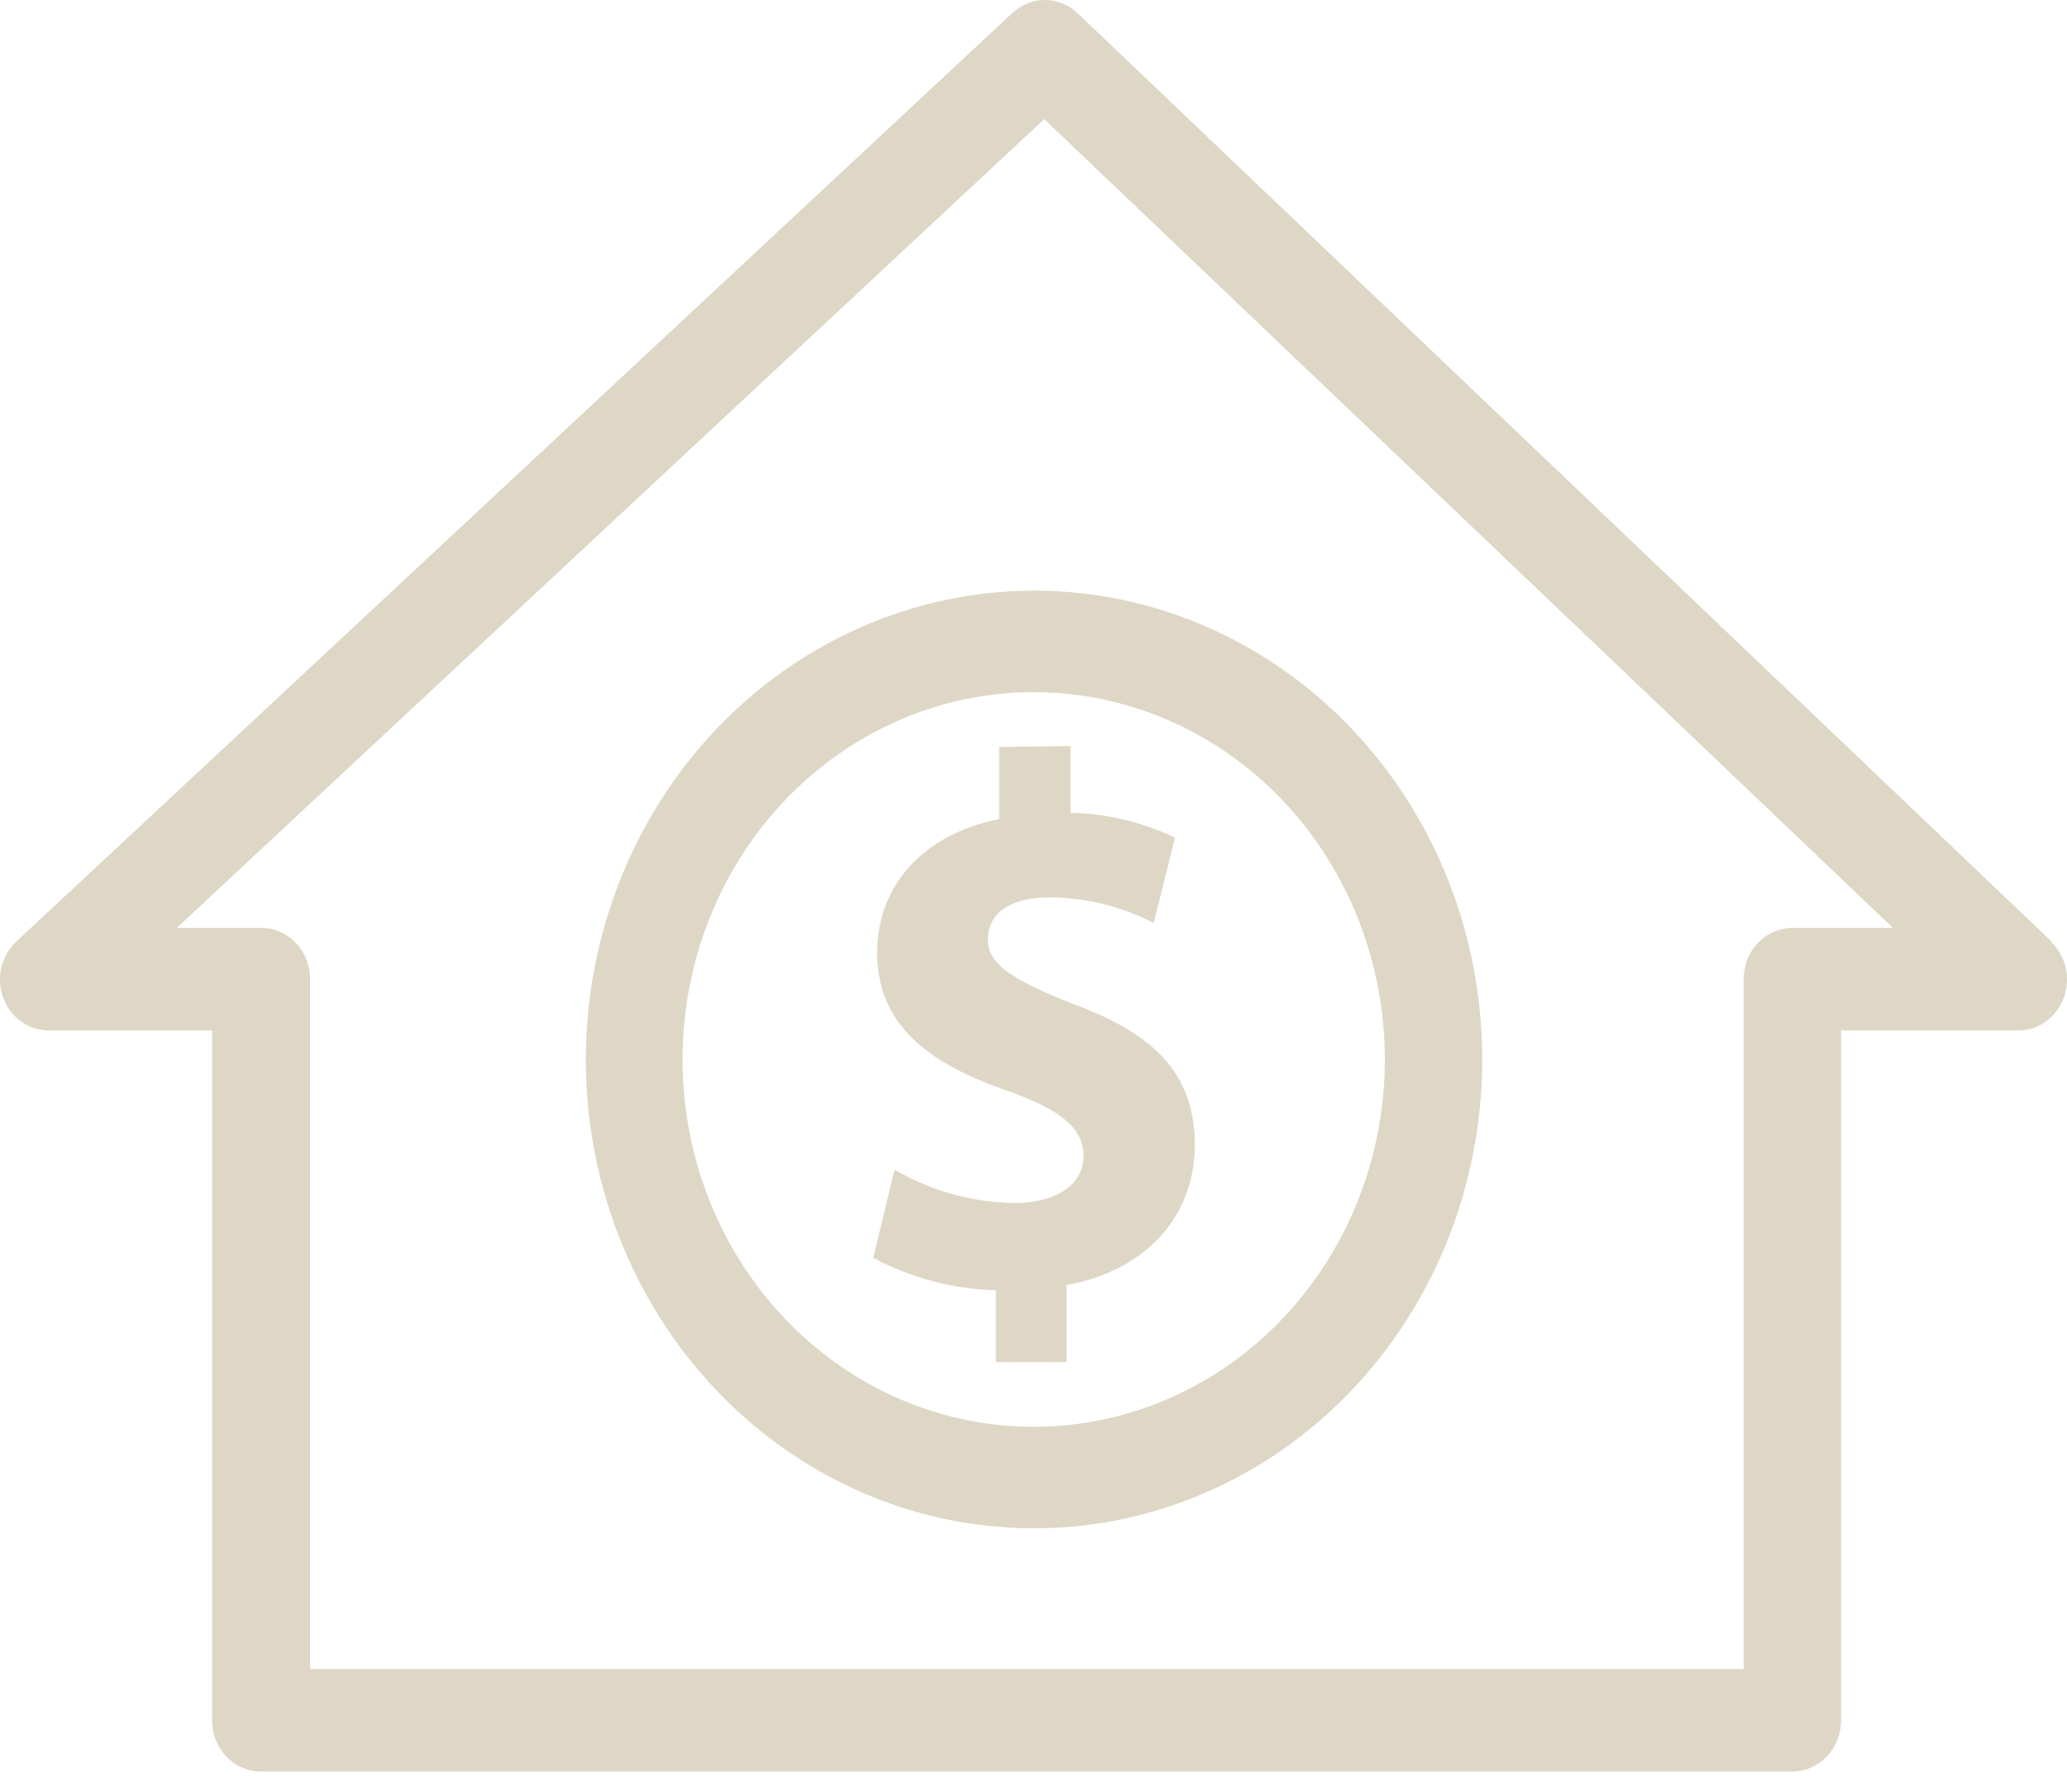
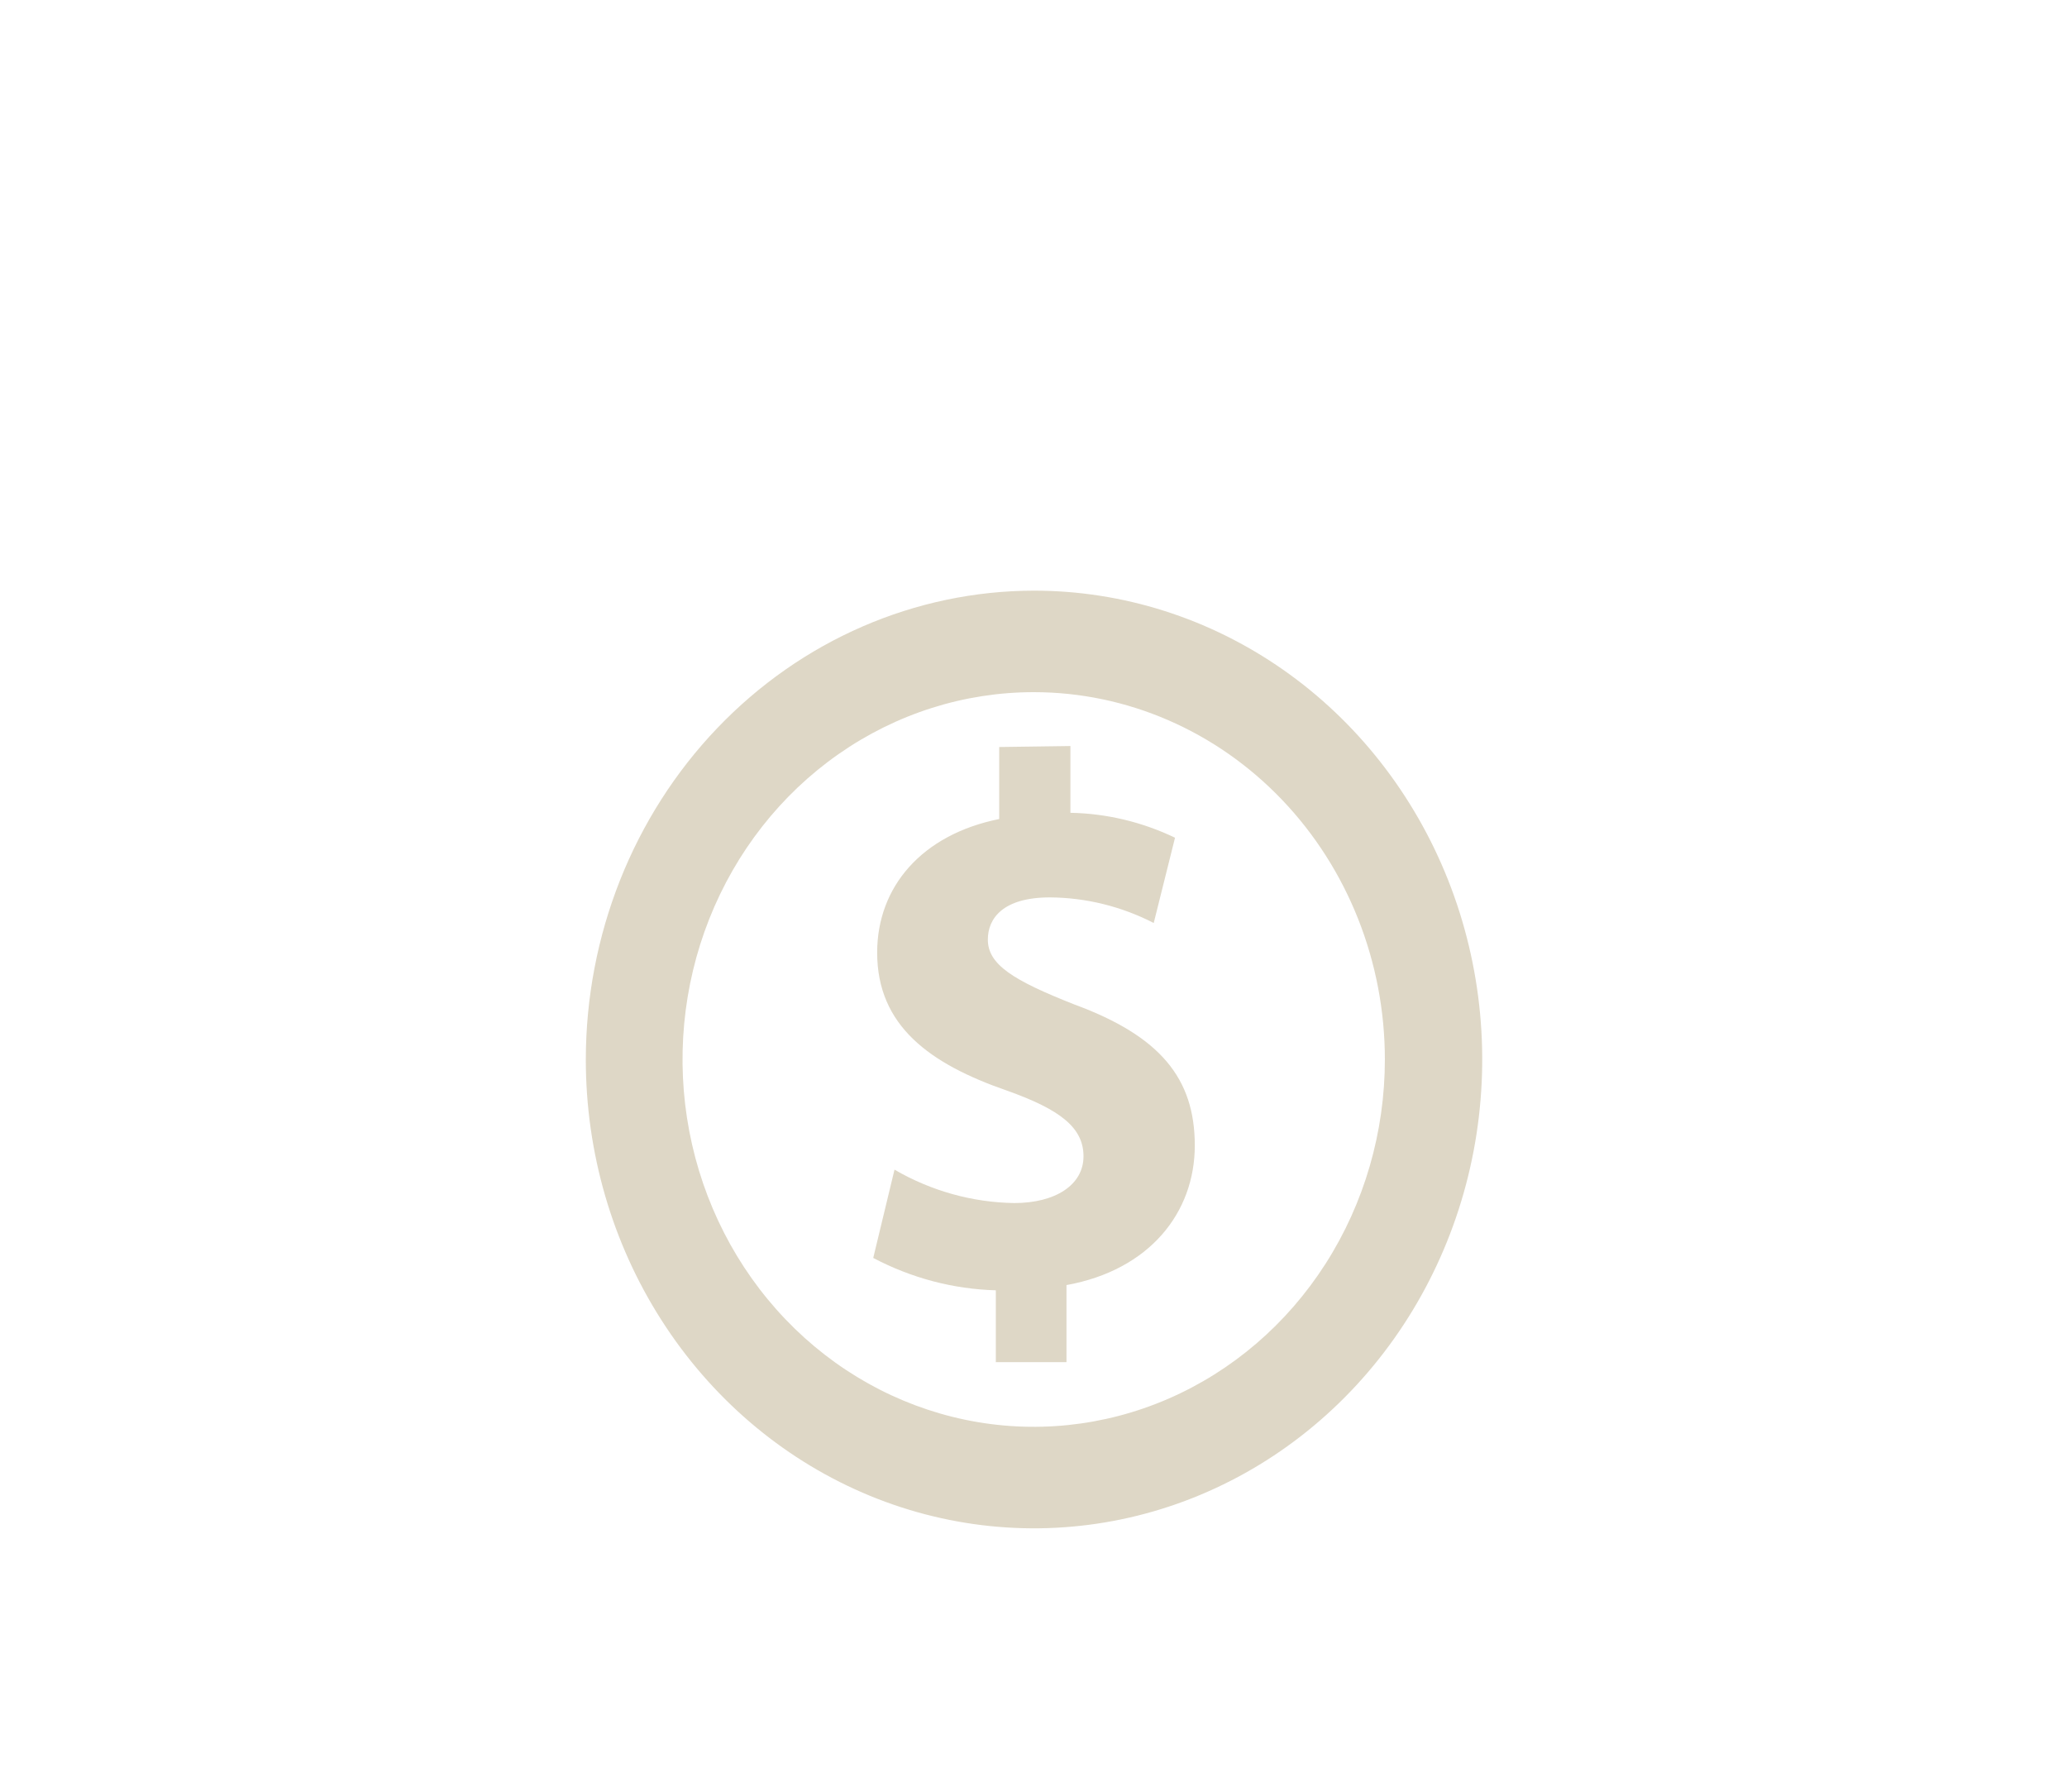
<svg xmlns="http://www.w3.org/2000/svg" width="90" height="78" viewBox="0 0 90 78" fill="none">
  <path d="M25.507 46.123C25.507 50.16 26.651 54.106 28.796 57.462C30.94 60.819 33.988 63.435 37.554 64.98C41.12 66.525 45.044 66.929 48.83 66.141C52.615 65.354 56.093 63.41 58.822 60.555C61.551 57.701 63.41 54.064 64.163 50.105C64.916 46.146 64.53 42.042 63.053 38.312C61.575 34.583 59.074 31.395 55.865 29.153C52.655 26.91 48.882 25.713 45.023 25.713C39.849 25.719 34.888 27.872 31.23 31.698C27.571 35.524 25.513 40.712 25.507 46.123ZM60.299 46.123C60.299 49.286 59.402 52.377 57.722 55.007C56.042 57.637 53.654 59.687 50.86 60.897C48.066 62.107 44.992 62.424 42.026 61.807C39.06 61.19 36.335 59.667 34.197 57.43C32.059 55.194 30.602 52.345 30.012 49.243C29.422 46.141 29.725 42.926 30.882 40.004C32.04 37.082 33.999 34.584 36.514 32.827C39.028 31.07 41.984 30.132 45.009 30.132C49.064 30.132 52.953 31.817 55.82 34.816C58.688 37.815 60.299 41.882 60.299 46.123Z" fill="#DED7C6" />
  <path d="M43.507 32.52V35.655C40.148 36.329 38.193 38.597 38.193 41.47C38.193 44.659 40.486 46.316 43.846 47.479C46.162 48.303 47.177 49.088 47.177 50.338C47.177 51.588 45.949 52.373 44.161 52.373C42.335 52.345 40.545 51.846 38.948 50.919L38.022 54.762C39.68 55.638 41.502 56.119 43.359 56.172V59.298H46.436V55.944C50.05 55.29 52.023 52.79 52.023 49.868C52.023 46.946 50.518 45.105 46.779 43.728C44.11 42.677 43.012 41.989 43.012 40.903C43.012 39.983 43.669 39.067 45.713 39.067C47.281 39.077 48.827 39.458 50.235 40.181L51.162 36.469C49.731 35.783 48.181 35.413 46.607 35.384V32.477L43.507 32.52Z" fill="#DED7C6" />
-   <path d="M89.326 40.986L46.913 0.568C46.523 0.202 46.018 0 45.495 0C44.971 0 44.467 0.202 44.077 0.568L0.718 40.981C0.396 41.278 0.167 41.671 0.063 42.106C-0.041 42.542 -0.016 43.001 0.135 43.421C0.286 43.842 0.555 44.204 0.908 44.461C1.26 44.718 1.679 44.856 2.108 44.858H9.234V74.902C9.234 75.49 9.458 76.055 9.856 76.471C10.254 76.887 10.794 77.121 11.356 77.121H78.039C78.602 77.121 79.142 76.887 79.54 76.471C79.938 76.055 80.162 75.49 80.162 74.902V44.858H87.881C88.308 44.858 88.726 44.724 89.078 44.471C89.431 44.219 89.703 43.861 89.857 43.444C90.011 43.027 90.042 42.571 89.944 42.136C89.846 41.7 89.624 41.307 89.308 41.006L89.326 40.986ZM78.039 40.395C77.477 40.397 76.939 40.631 76.542 41.047C76.145 41.463 75.922 42.027 75.922 42.614V72.658H13.502V42.614C13.502 42.026 13.278 41.461 12.88 41.045C12.482 40.629 11.942 40.395 11.38 40.395H7.696L45.467 5.186L82.422 40.395H78.039Z" fill="#DED7C6" />
</svg>